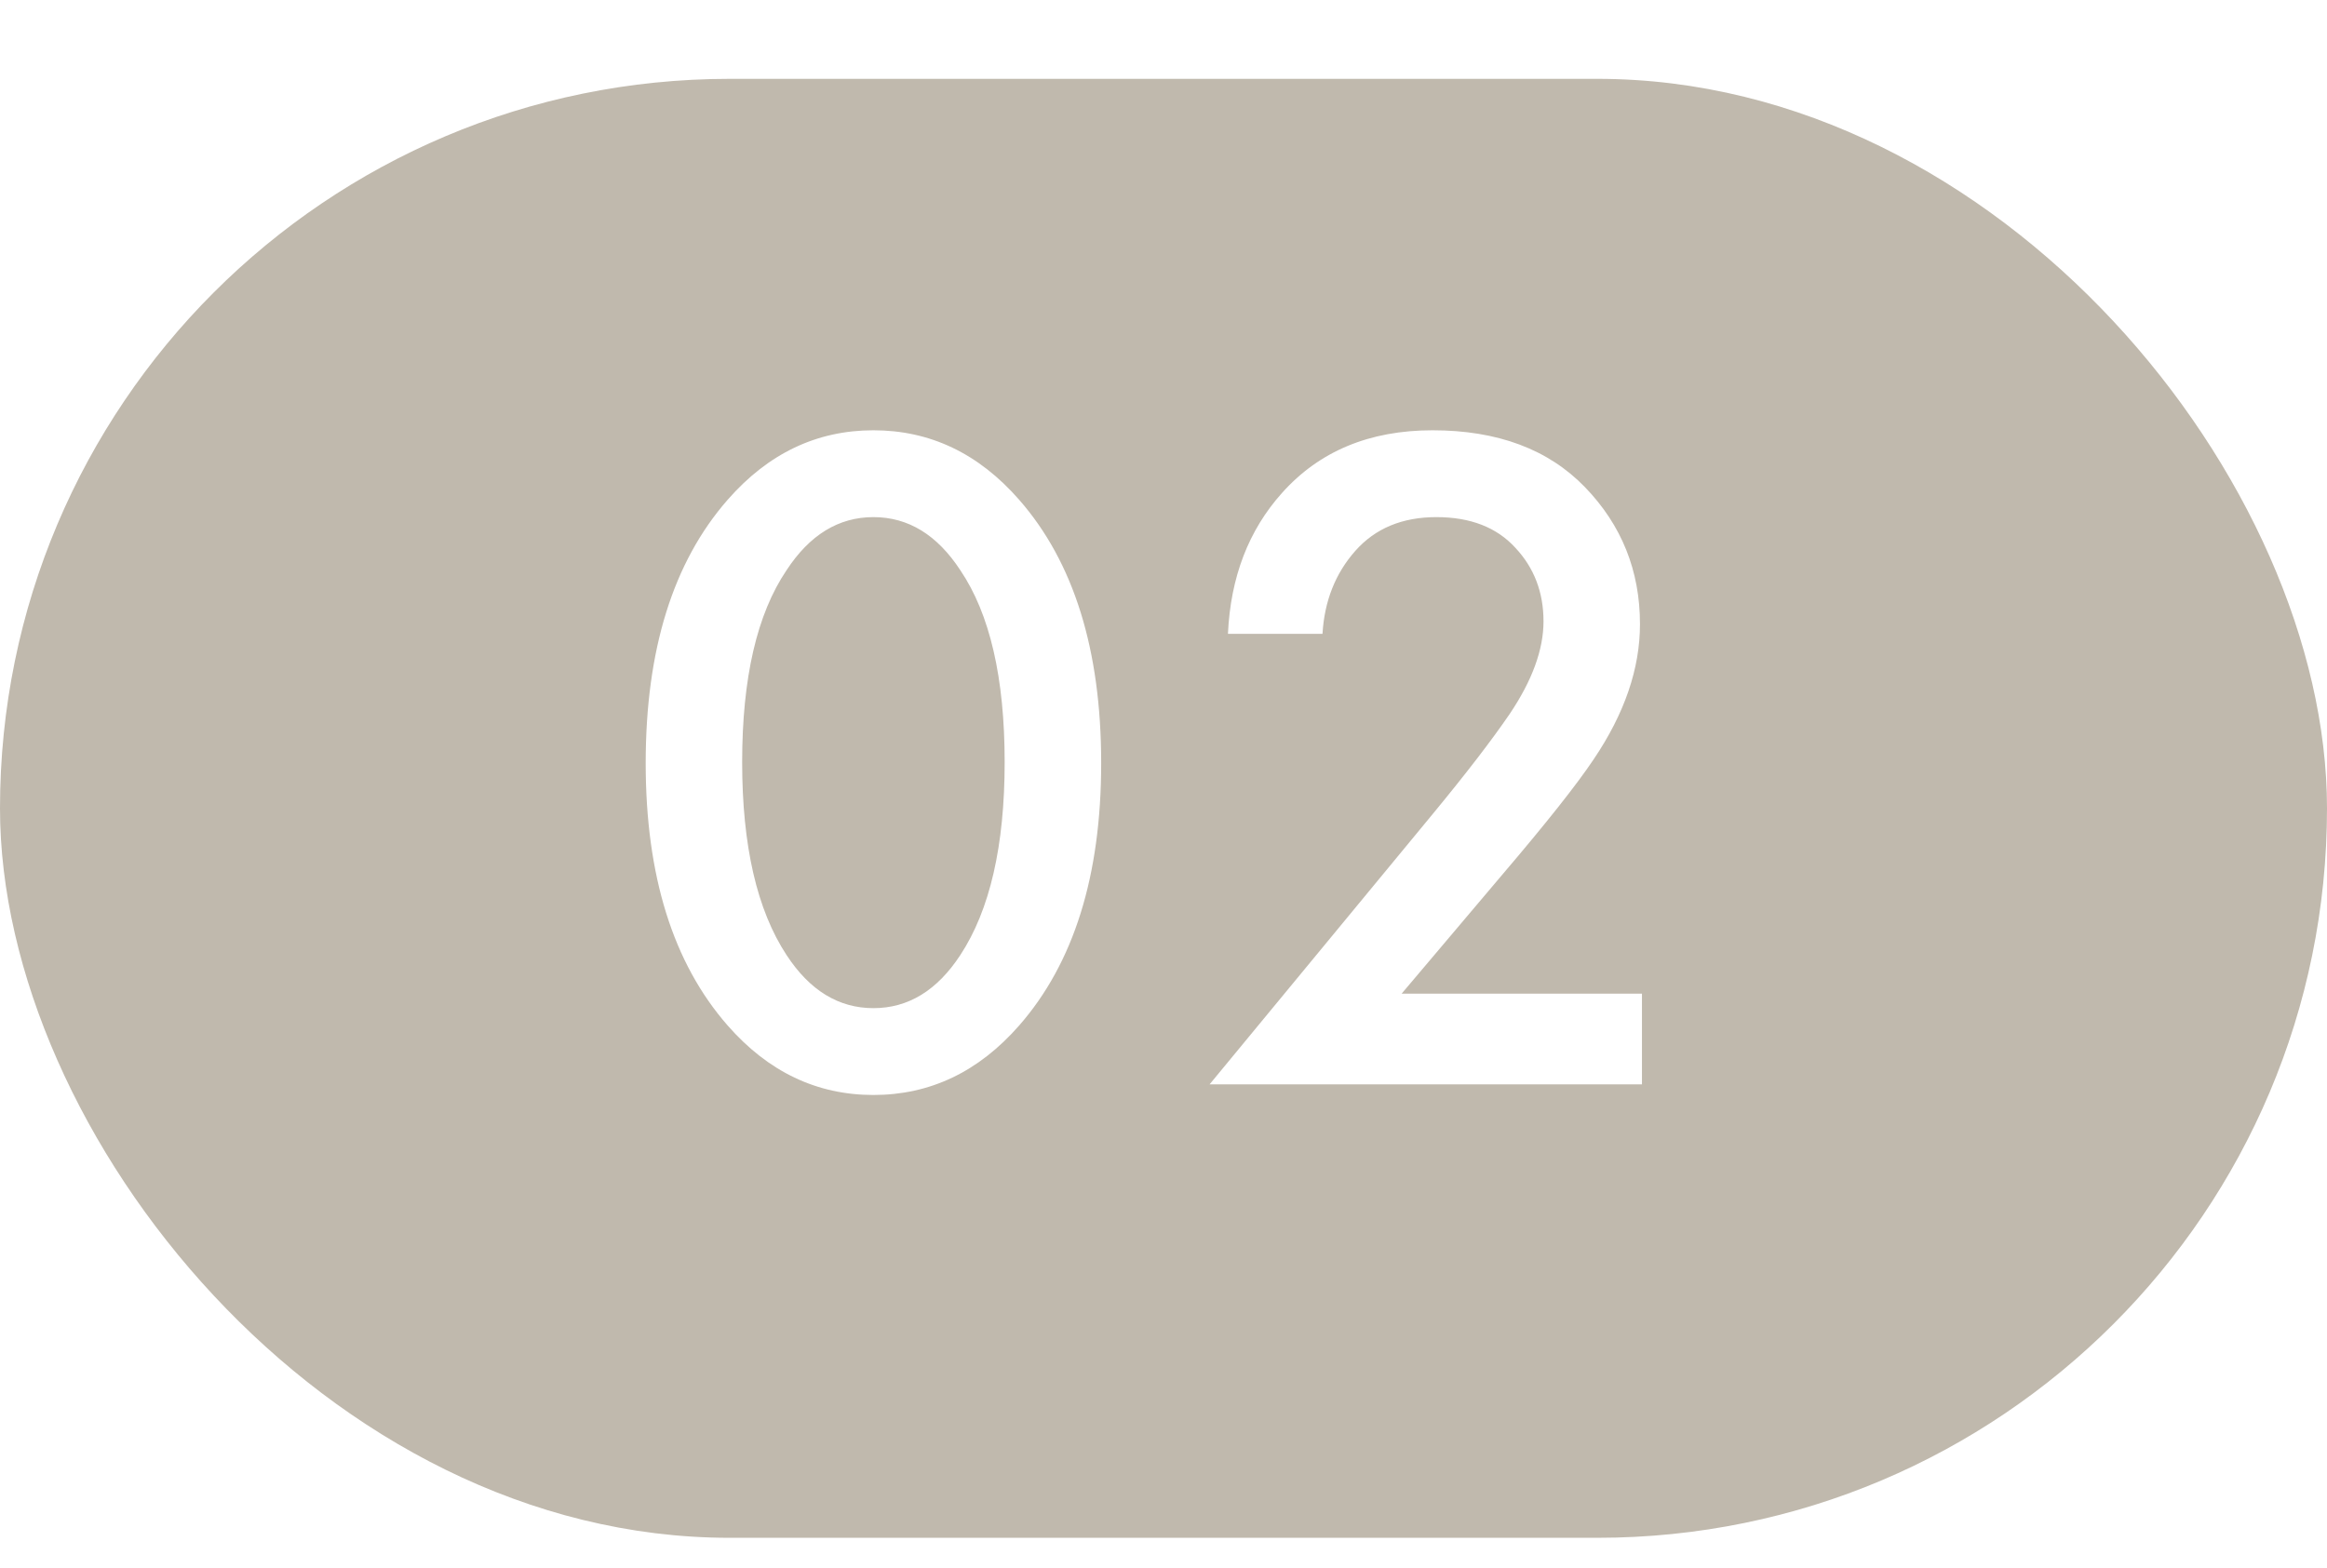
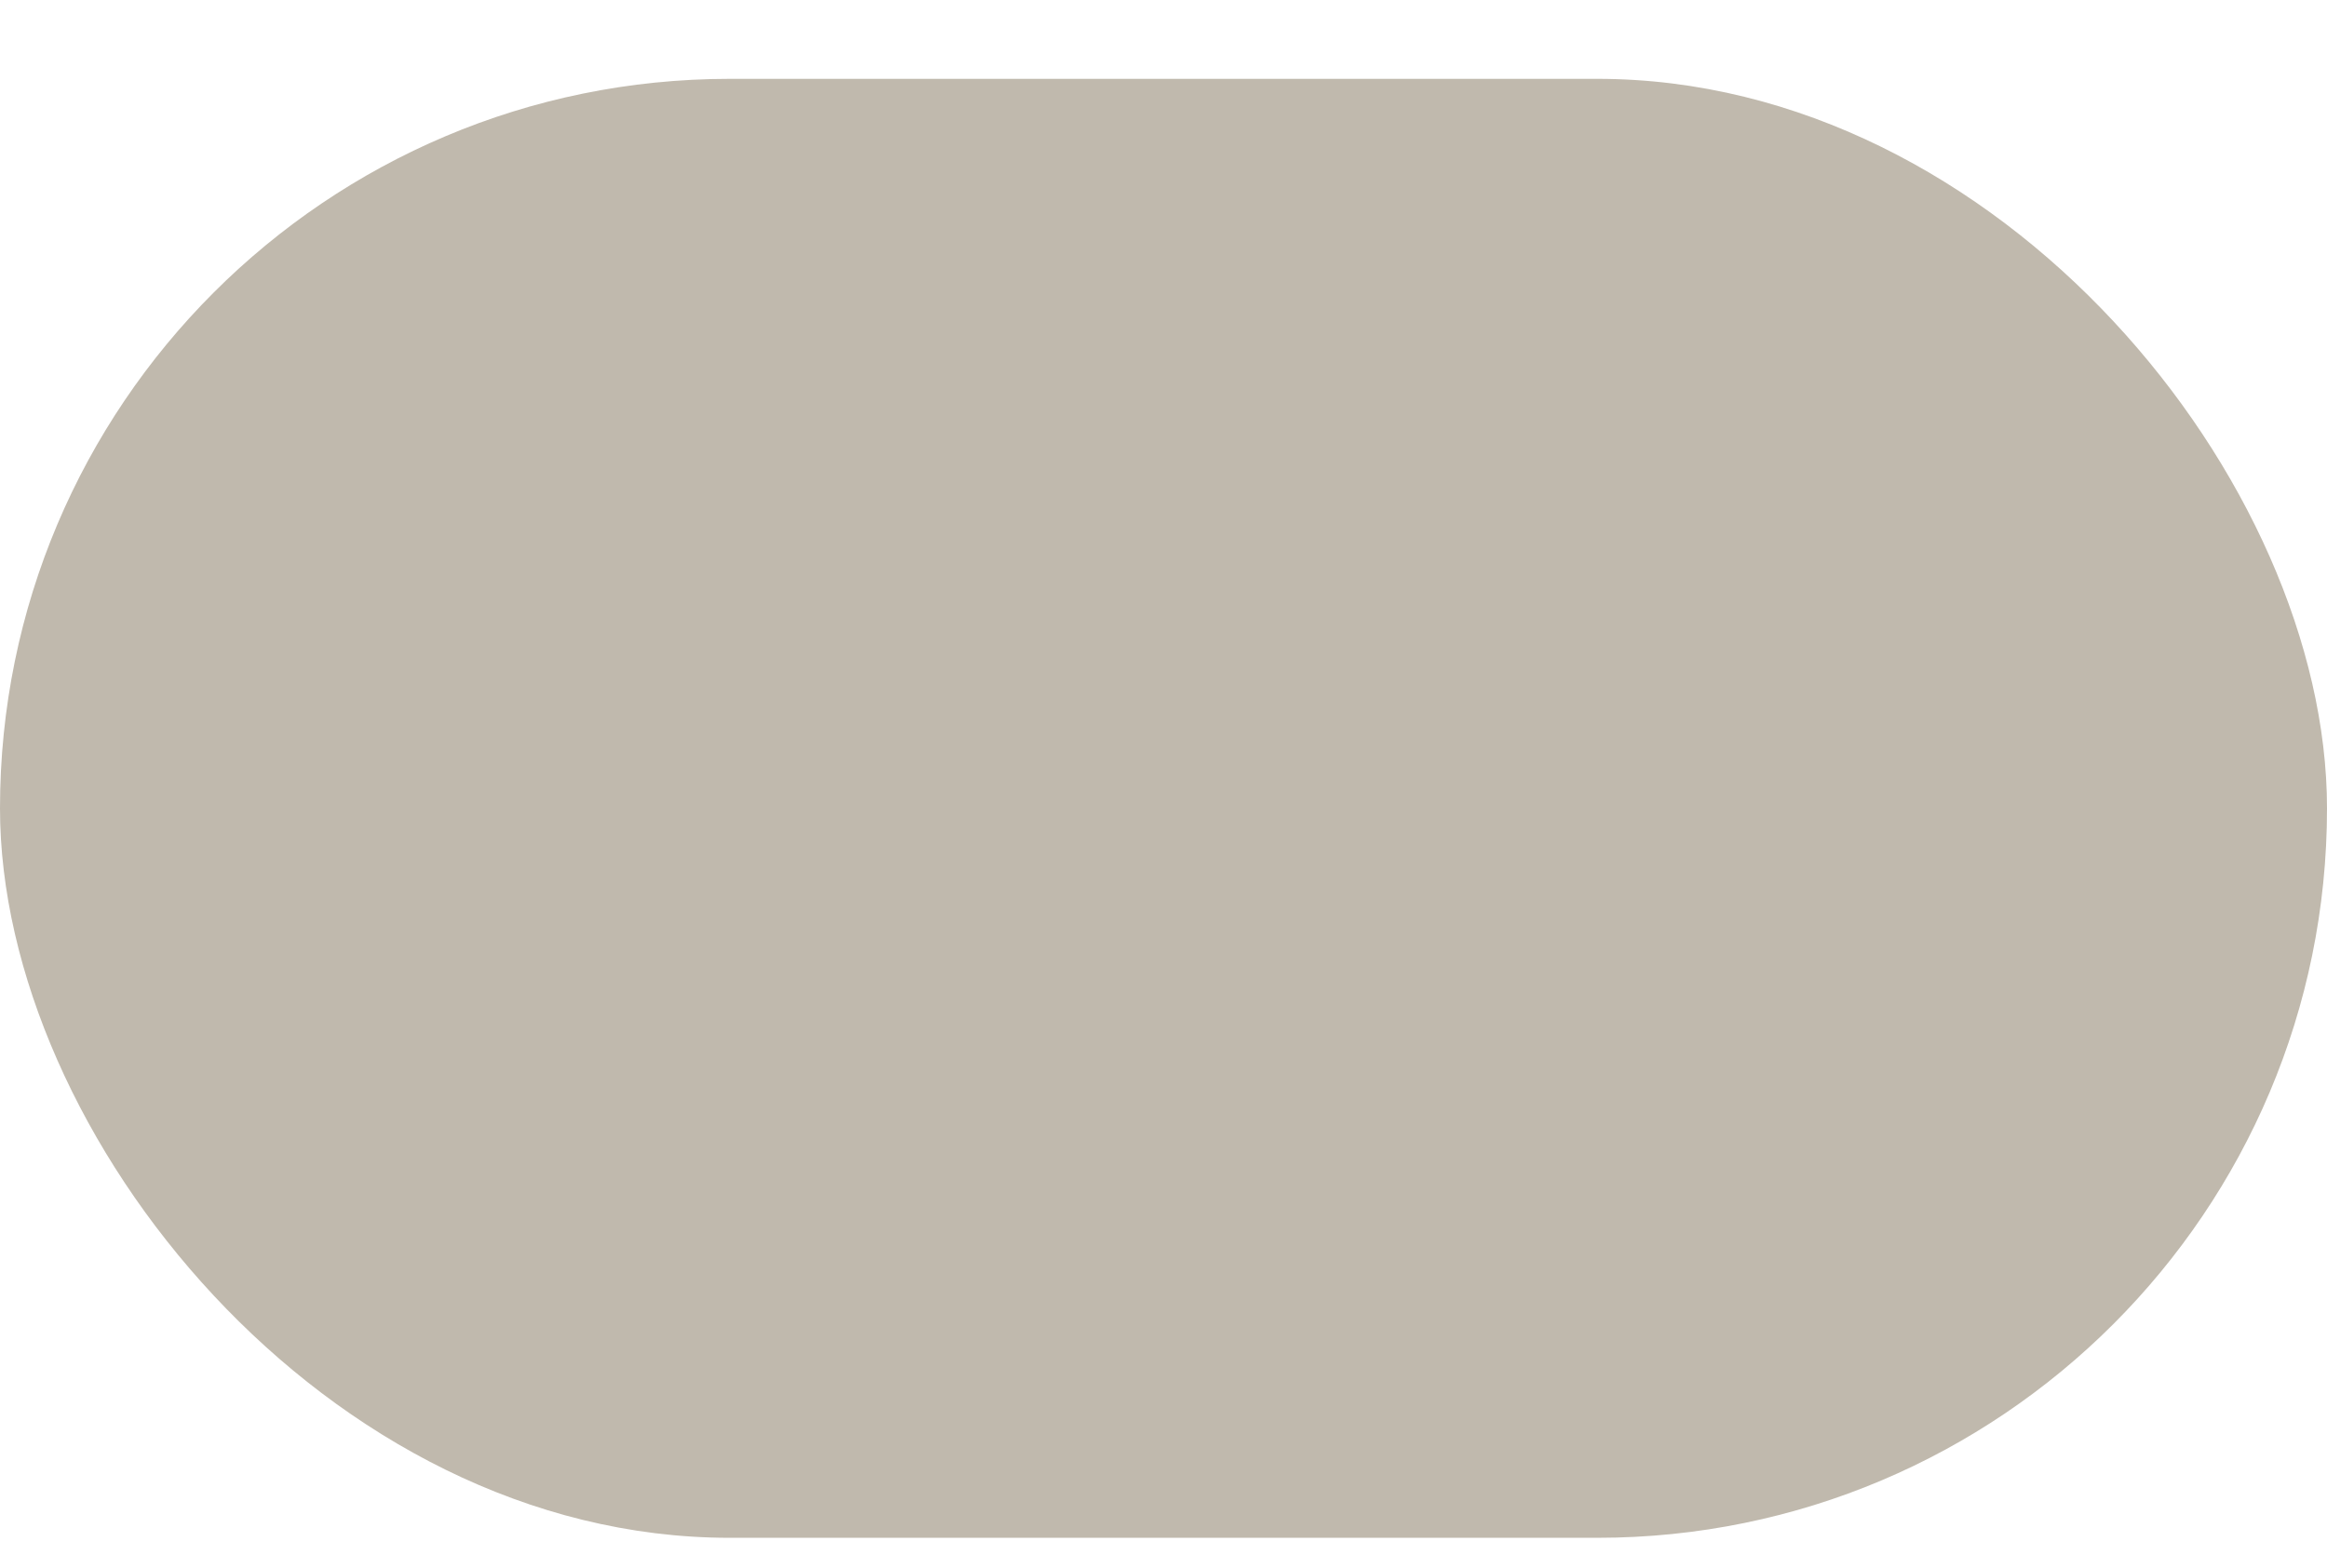
<svg xmlns="http://www.w3.org/2000/svg" width="46" height="31" viewBox="0 0 46 31" fill="none">
  <g filter="url(#filter0_d_373_578)">
    <rect width="46" height="28.848" rx="14.424" fill="#C0B9AD" />
  </g>
-   <path d="M20.146 20.278C19.345 21.193 18.385 21.651 17.266 21.651C16.147 21.651 15.187 21.193 14.385 20.278C13.304 19.044 12.764 17.315 12.764 15.089C12.764 12.851 13.304 11.115 14.385 9.881C15.187 8.965 16.147 8.508 17.266 8.508C18.385 8.508 19.345 8.965 20.146 9.881C21.227 11.115 21.768 12.851 21.768 15.089C21.768 17.315 21.227 19.044 20.146 20.278ZM18.983 11.274C18.525 10.574 17.953 10.225 17.266 10.225C16.579 10.225 16.007 10.574 15.549 11.274C14.964 12.139 14.671 13.404 14.671 15.07C14.671 16.723 14.964 17.995 15.549 18.885C16.007 19.585 16.579 19.934 17.266 19.934C17.953 19.934 18.525 19.585 18.983 18.885C19.568 17.995 19.86 16.723 19.86 15.07C19.86 13.404 19.568 12.139 18.983 11.274ZM32.458 19.648V21.441H23.911L28.318 16.1C28.979 15.299 29.488 14.637 29.844 14.116C30.289 13.455 30.512 12.844 30.512 12.285C30.512 11.713 30.327 11.229 29.959 10.835C29.59 10.428 29.068 10.225 28.394 10.225C27.72 10.225 27.186 10.447 26.792 10.892C26.398 11.337 26.181 11.884 26.143 12.533H24.274C24.325 11.414 24.681 10.485 25.342 9.748C26.08 8.921 27.072 8.508 28.318 8.508C29.602 8.508 30.607 8.883 31.332 9.633C32.057 10.383 32.419 11.286 32.419 12.342C32.419 13.22 32.114 14.11 31.504 15.013C31.173 15.509 30.569 16.272 29.691 17.302L27.707 19.648H32.458Z" fill="white" />
  <defs>
    <filter id="filter0_d_373_578" x="0" y="0" width="46" height="30.407" filterUnits="userSpaceOnUse" color-interpolation-filters="sRGB">
      <feFlood flood-opacity="0" result="BackgroundImageFix" />
      <feColorMatrix in="SourceAlpha" type="matrix" values="0 0 0 0 0 0 0 0 0 0 0 0 0 0 0 0 0 0 127 0" result="hardAlpha" />
      <feOffset dy="1.559" />
      <feComposite in2="hardAlpha" operator="out" />
      <feColorMatrix type="matrix" values="0 0 0 0 0.566 0 0 0 0 0.542 0 0 0 0 0.493 0 0 0 1 0" />
      <feBlend mode="normal" in2="BackgroundImageFix" result="effect1_dropShadow_373_578" />
      <feBlend mode="normal" in="SourceGraphic" in2="effect1_dropShadow_373_578" result="shape" />
    </filter>
  </defs>
</svg>